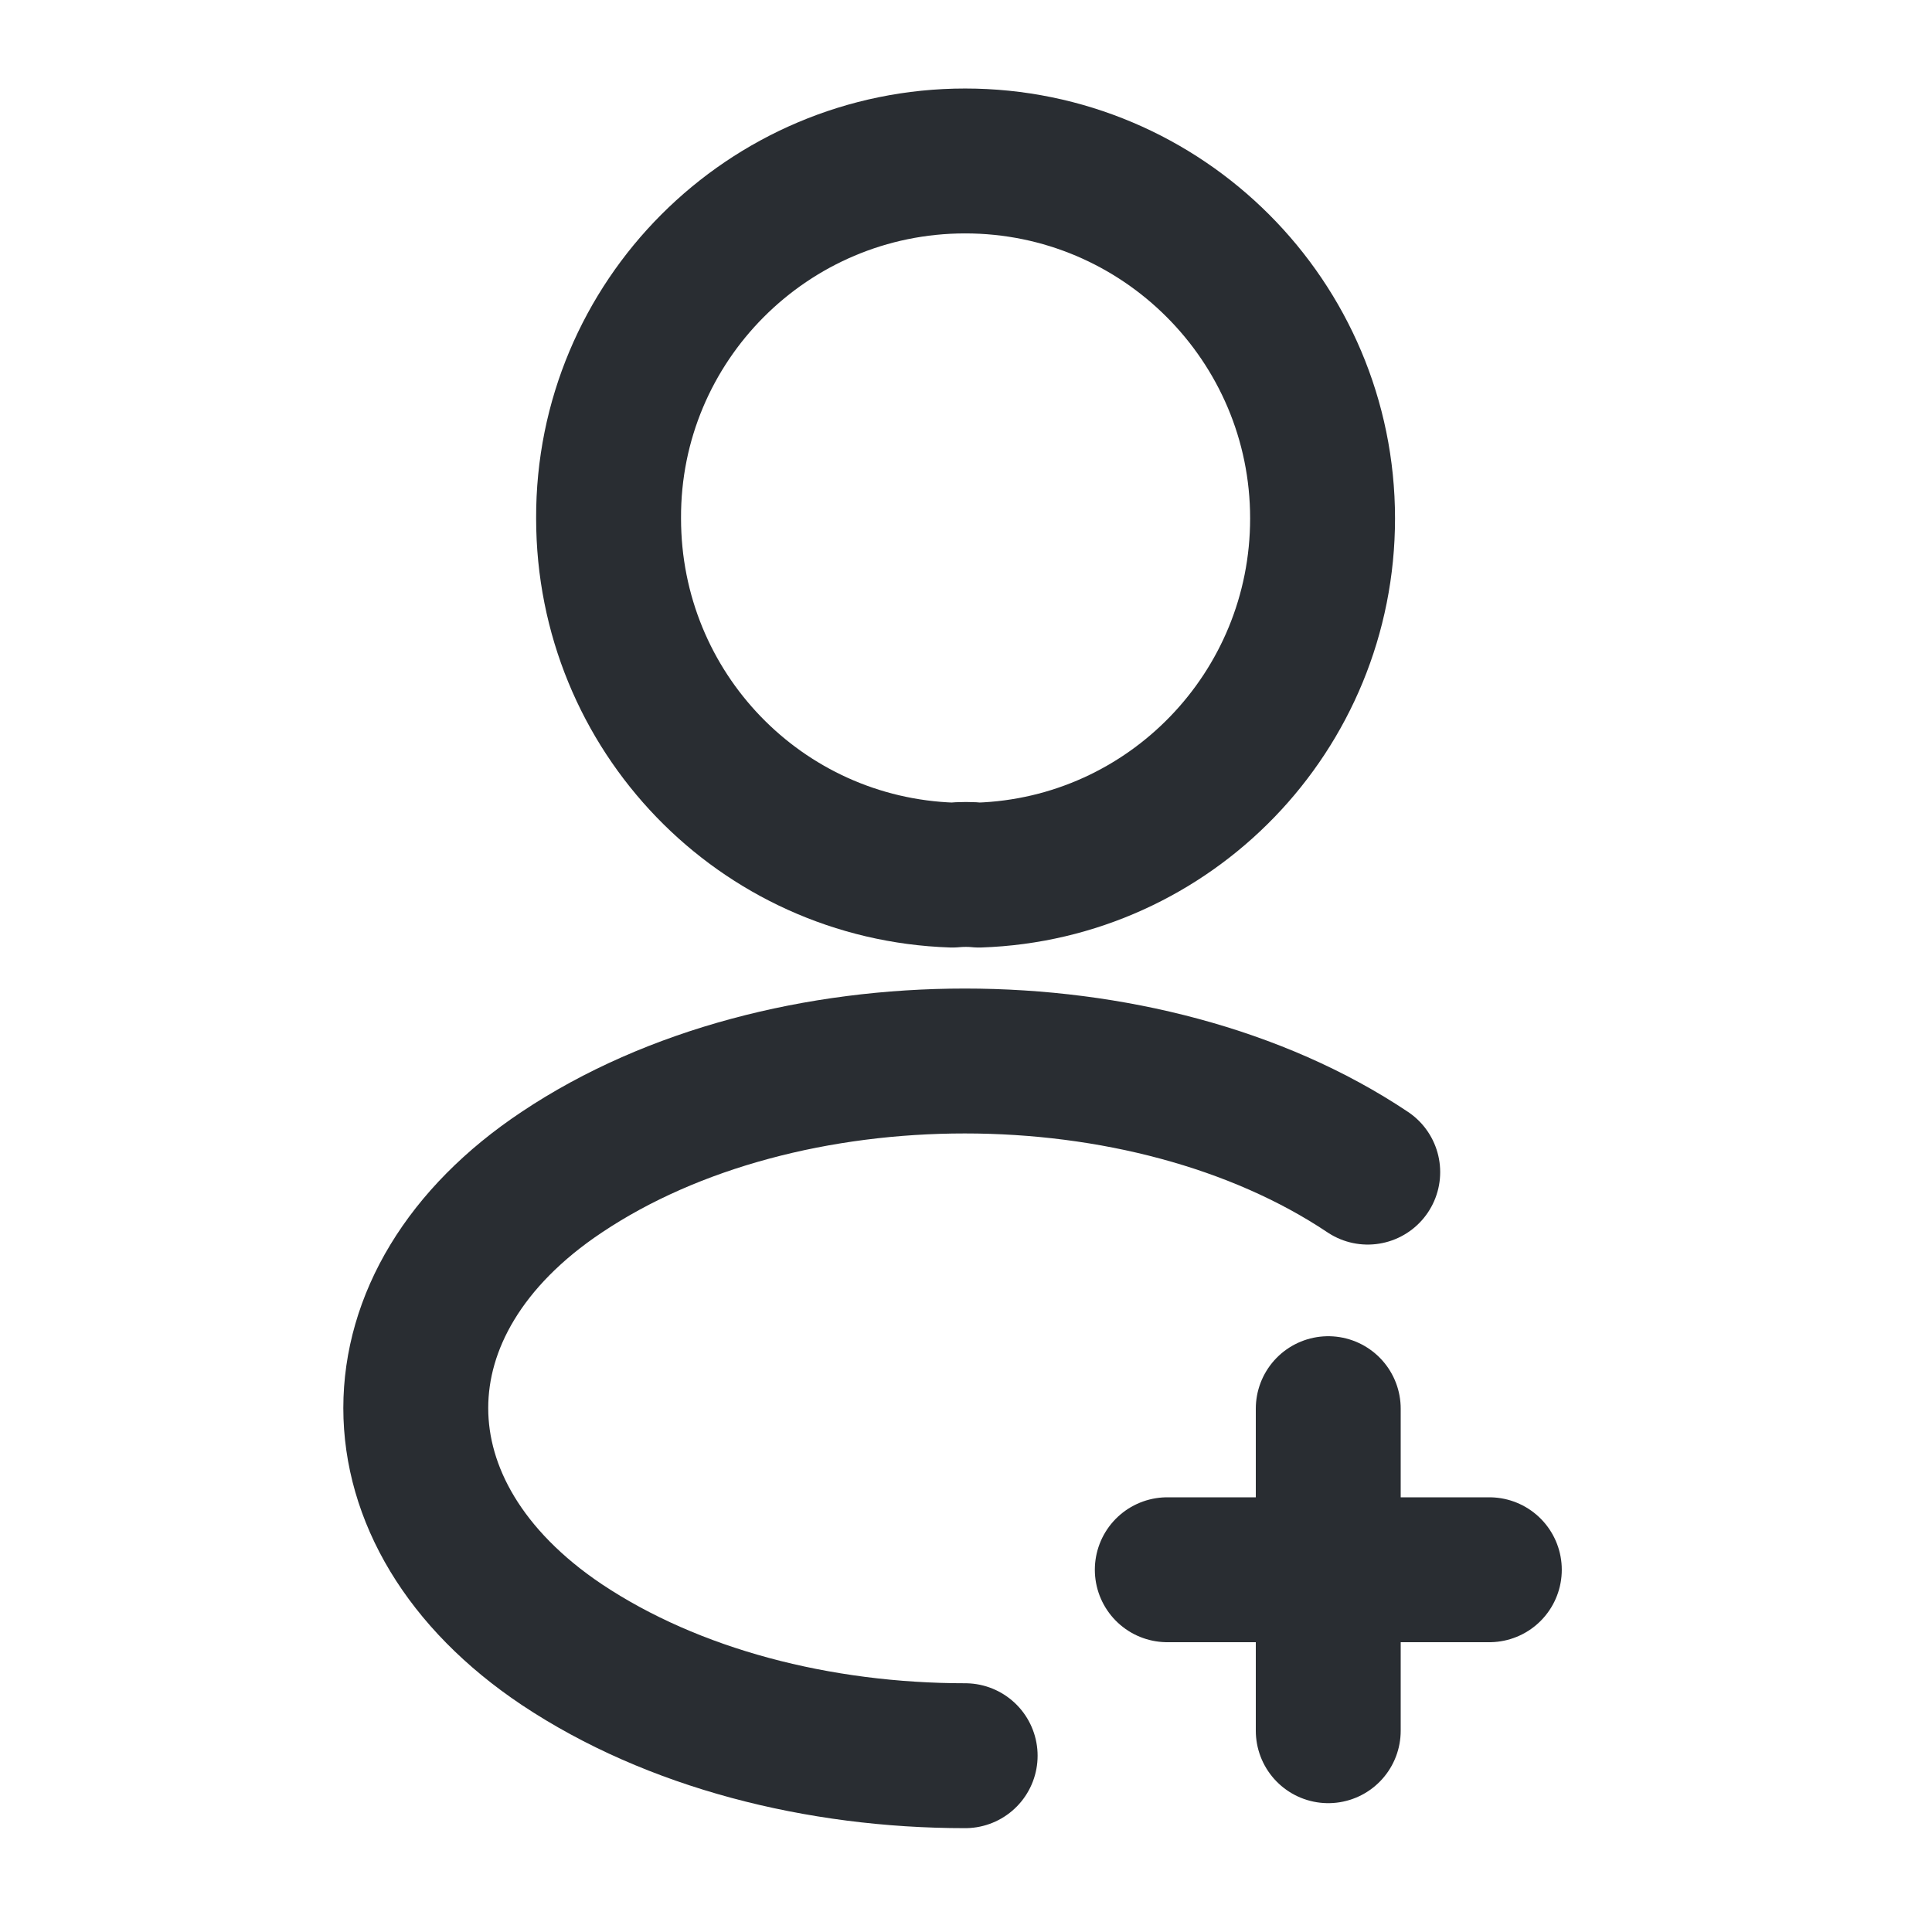
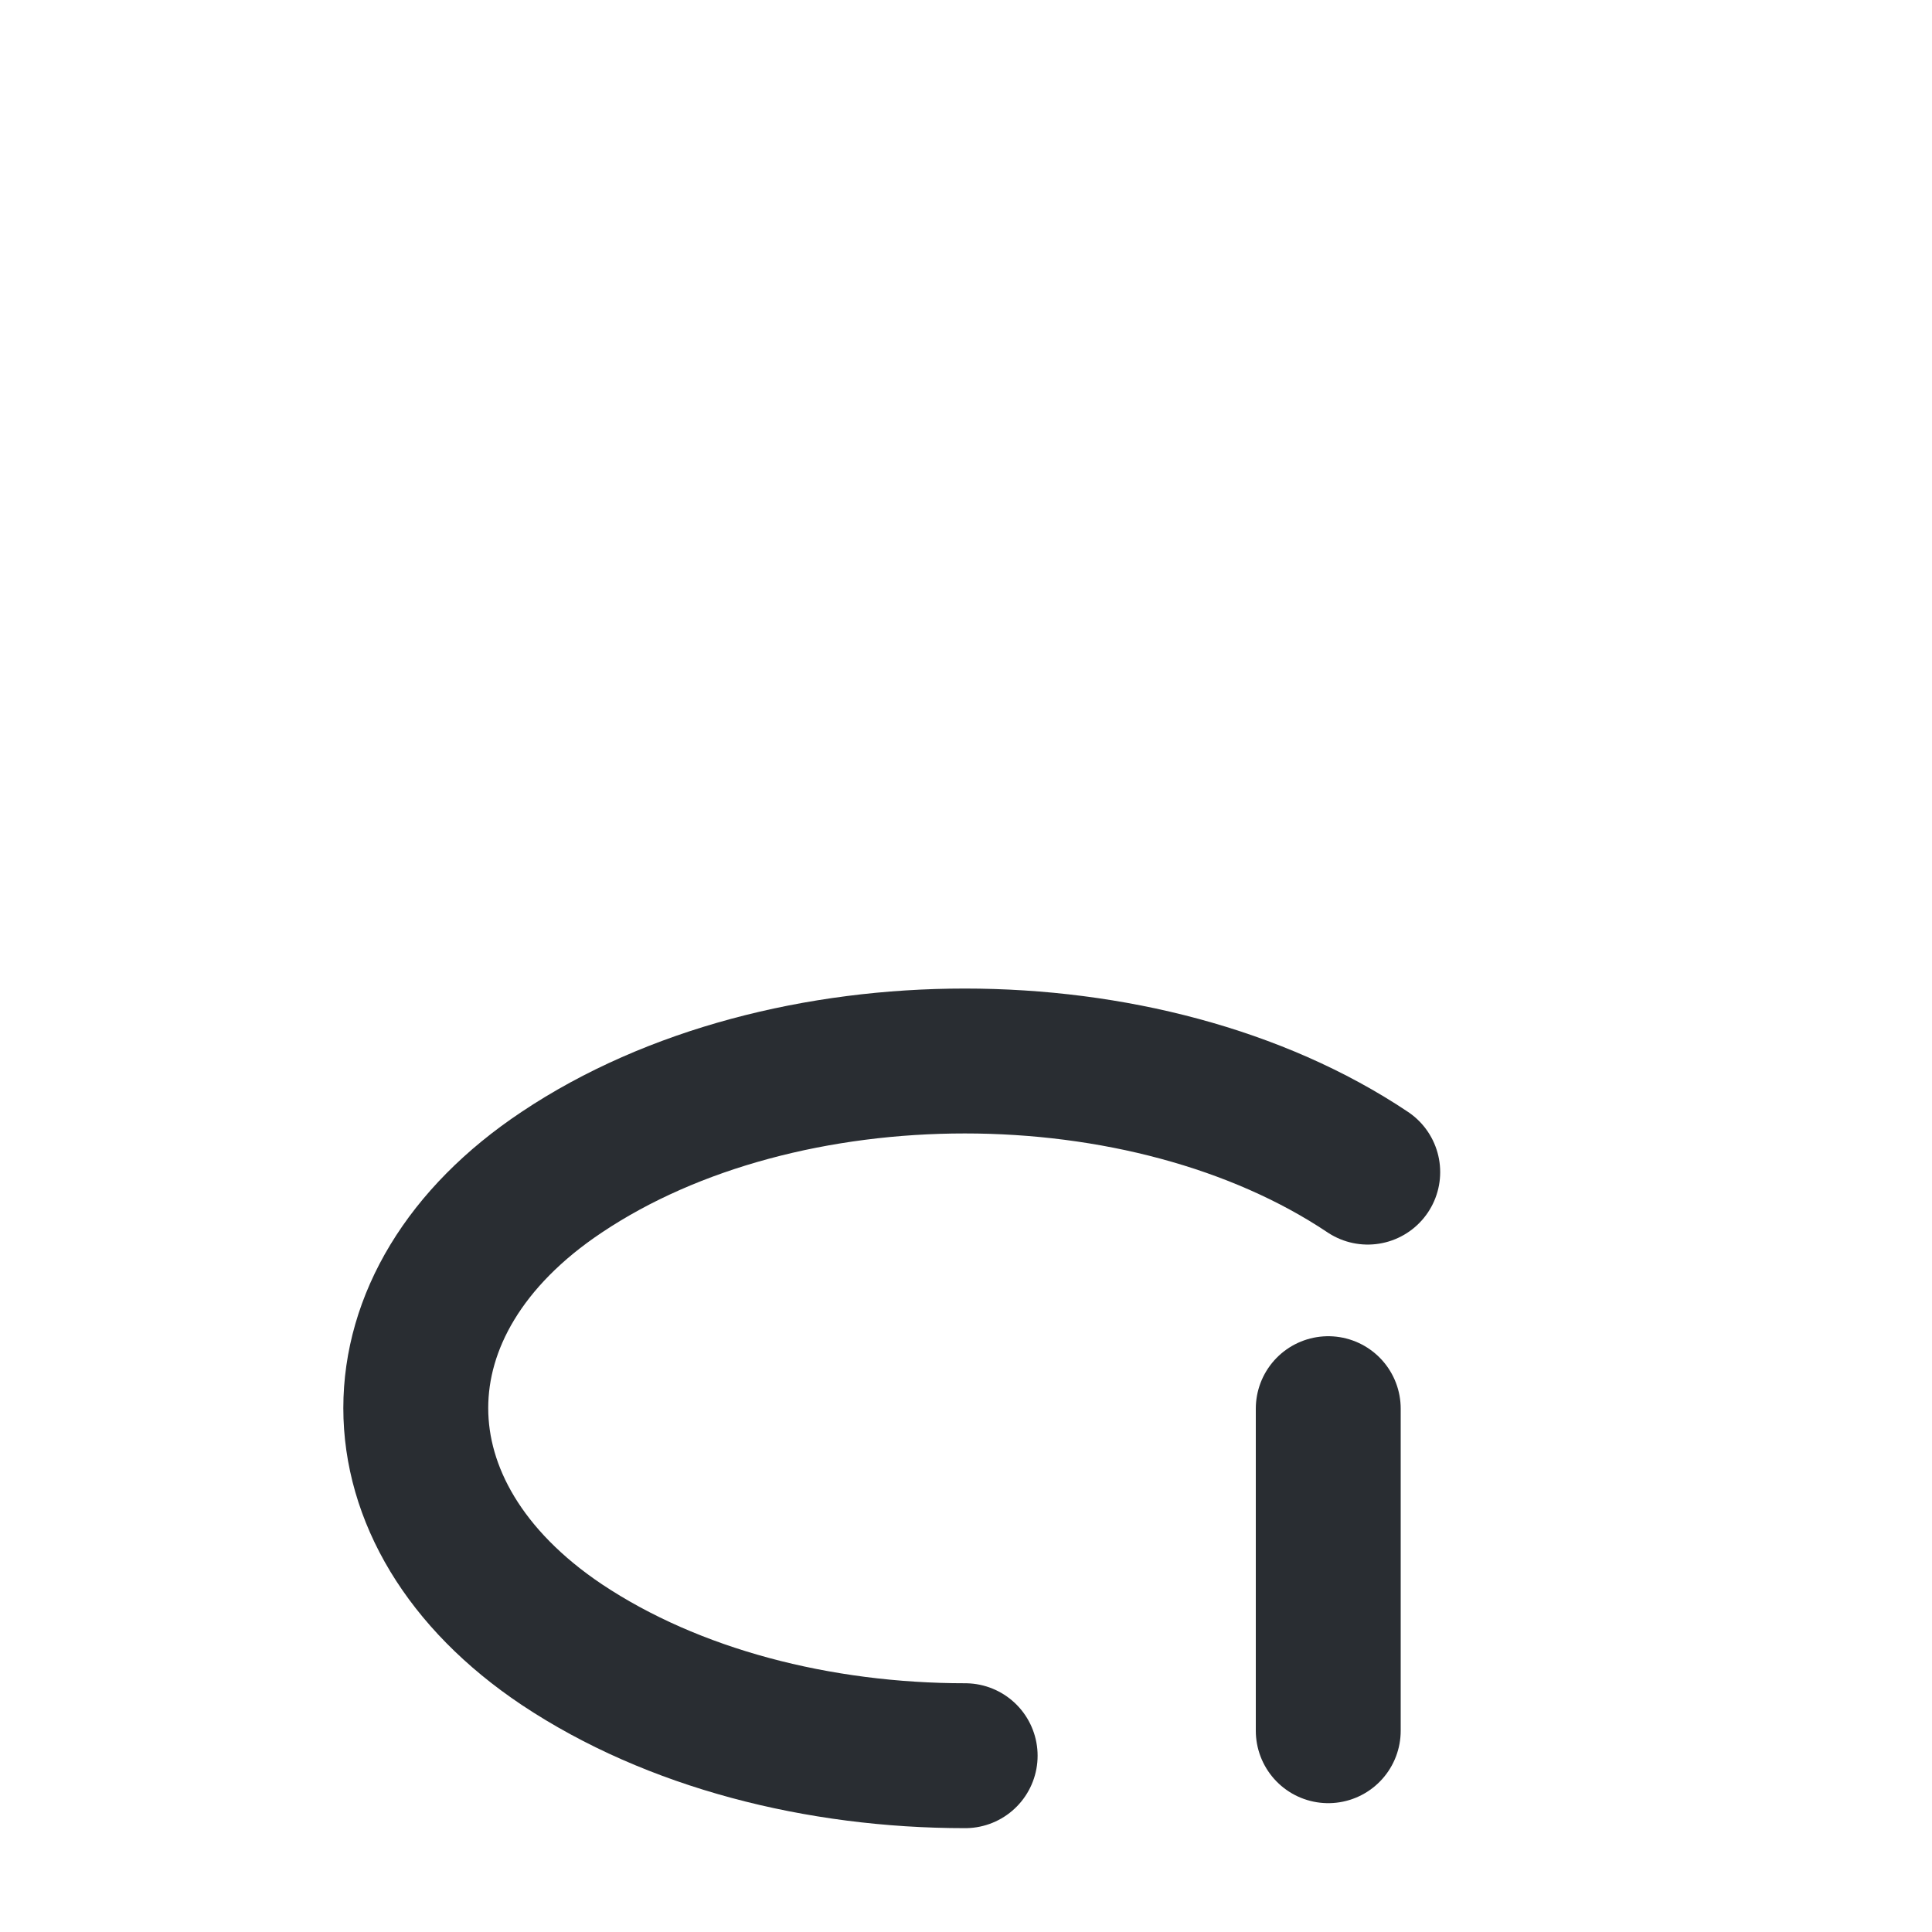
<svg xmlns="http://www.w3.org/2000/svg" width="16" height="16" viewBox="0 0 16 16" fill="none">
-   <path d="M12.334 13H9.667" stroke="#292D32" stroke-width="1.2" stroke-linecap="round" stroke-linejoin="round" />
  <path d="M11 14.333V11.666" stroke="#292D32" stroke-width="1.2" stroke-linecap="round" stroke-linejoin="round" />
-   <path d="M8.107 7.247C8.04 7.24 7.96 7.24 7.887 7.247C6.3 7.194 5.04 5.894 5.04 4.293C5.033 2.66 6.36 1.333 7.993 1.333C9.627 1.333 10.953 2.66 10.953 4.293C10.953 5.894 9.687 7.194 8.107 7.247Z" stroke="#292D32" stroke-width="1.2" stroke-linecap="round" stroke-linejoin="round" />
  <path d="M7.993 14.54C6.78 14.54 5.573 14.233 4.653 13.62C3.04 12.54 3.04 10.78 4.653 9.707C6.487 8.48 9.493 8.48 11.327 9.707" stroke="#292D32" stroke-width="1.2" stroke-linecap="round" stroke-linejoin="round" />
</svg>